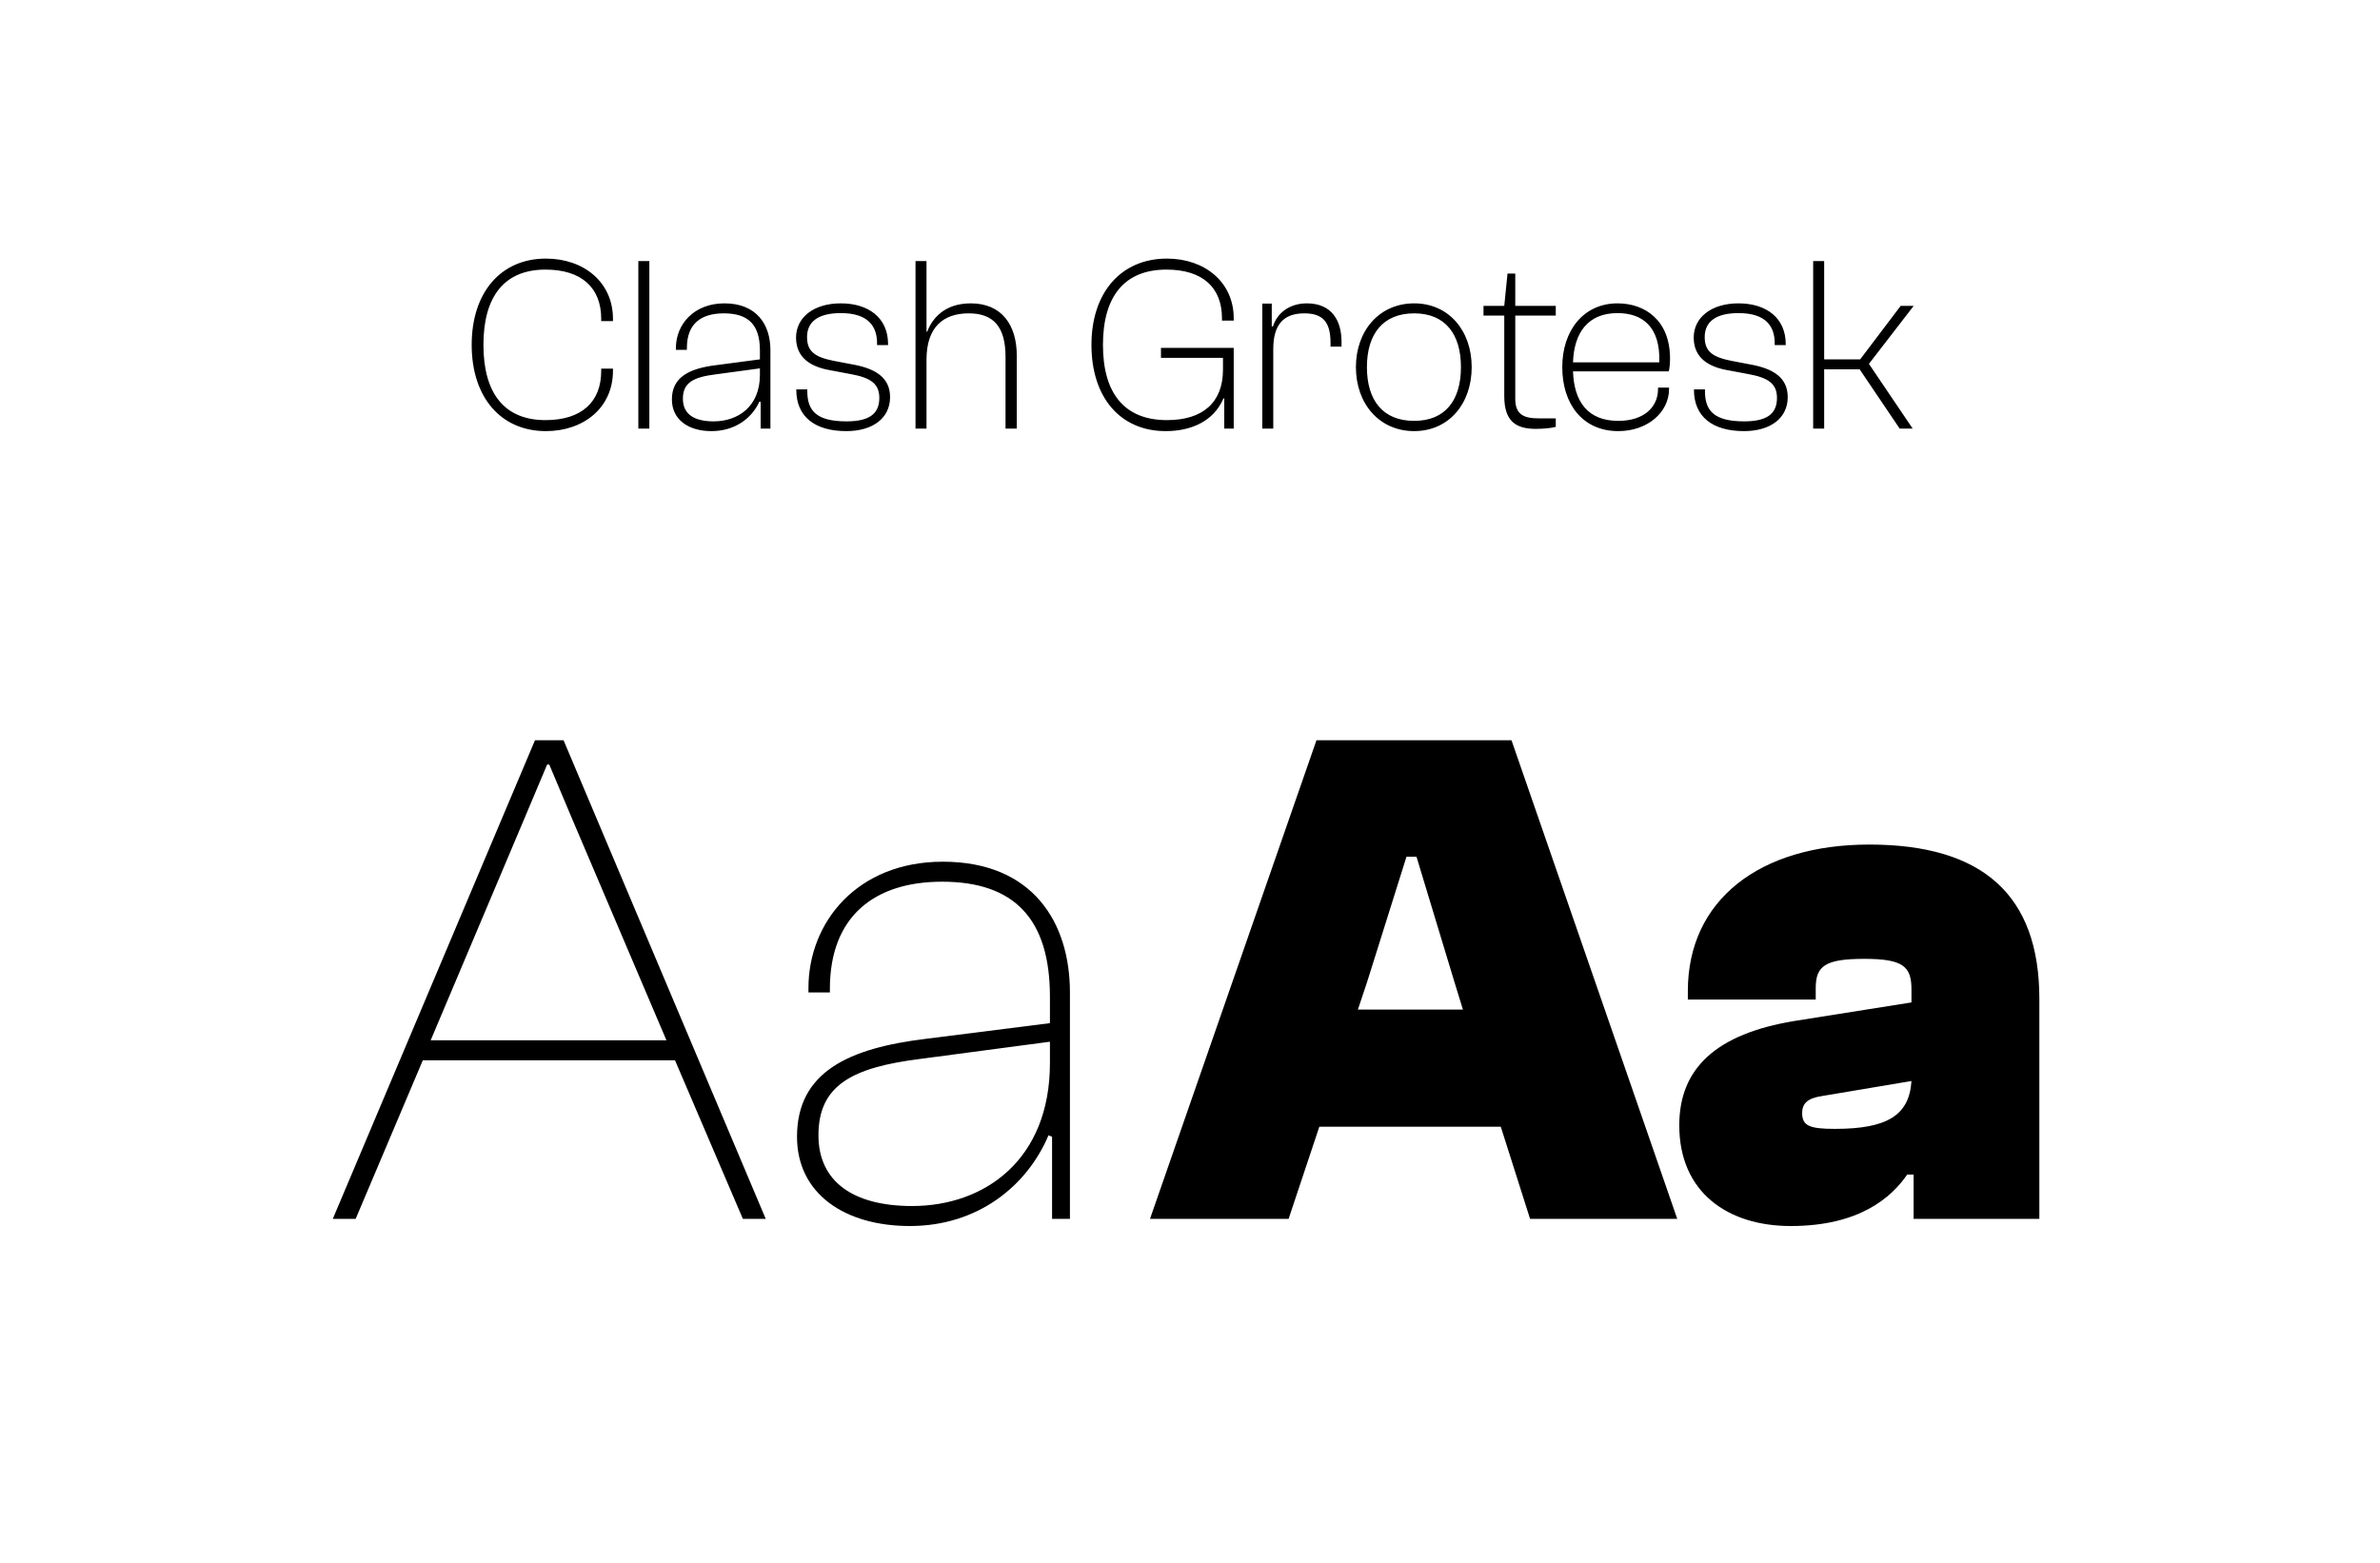
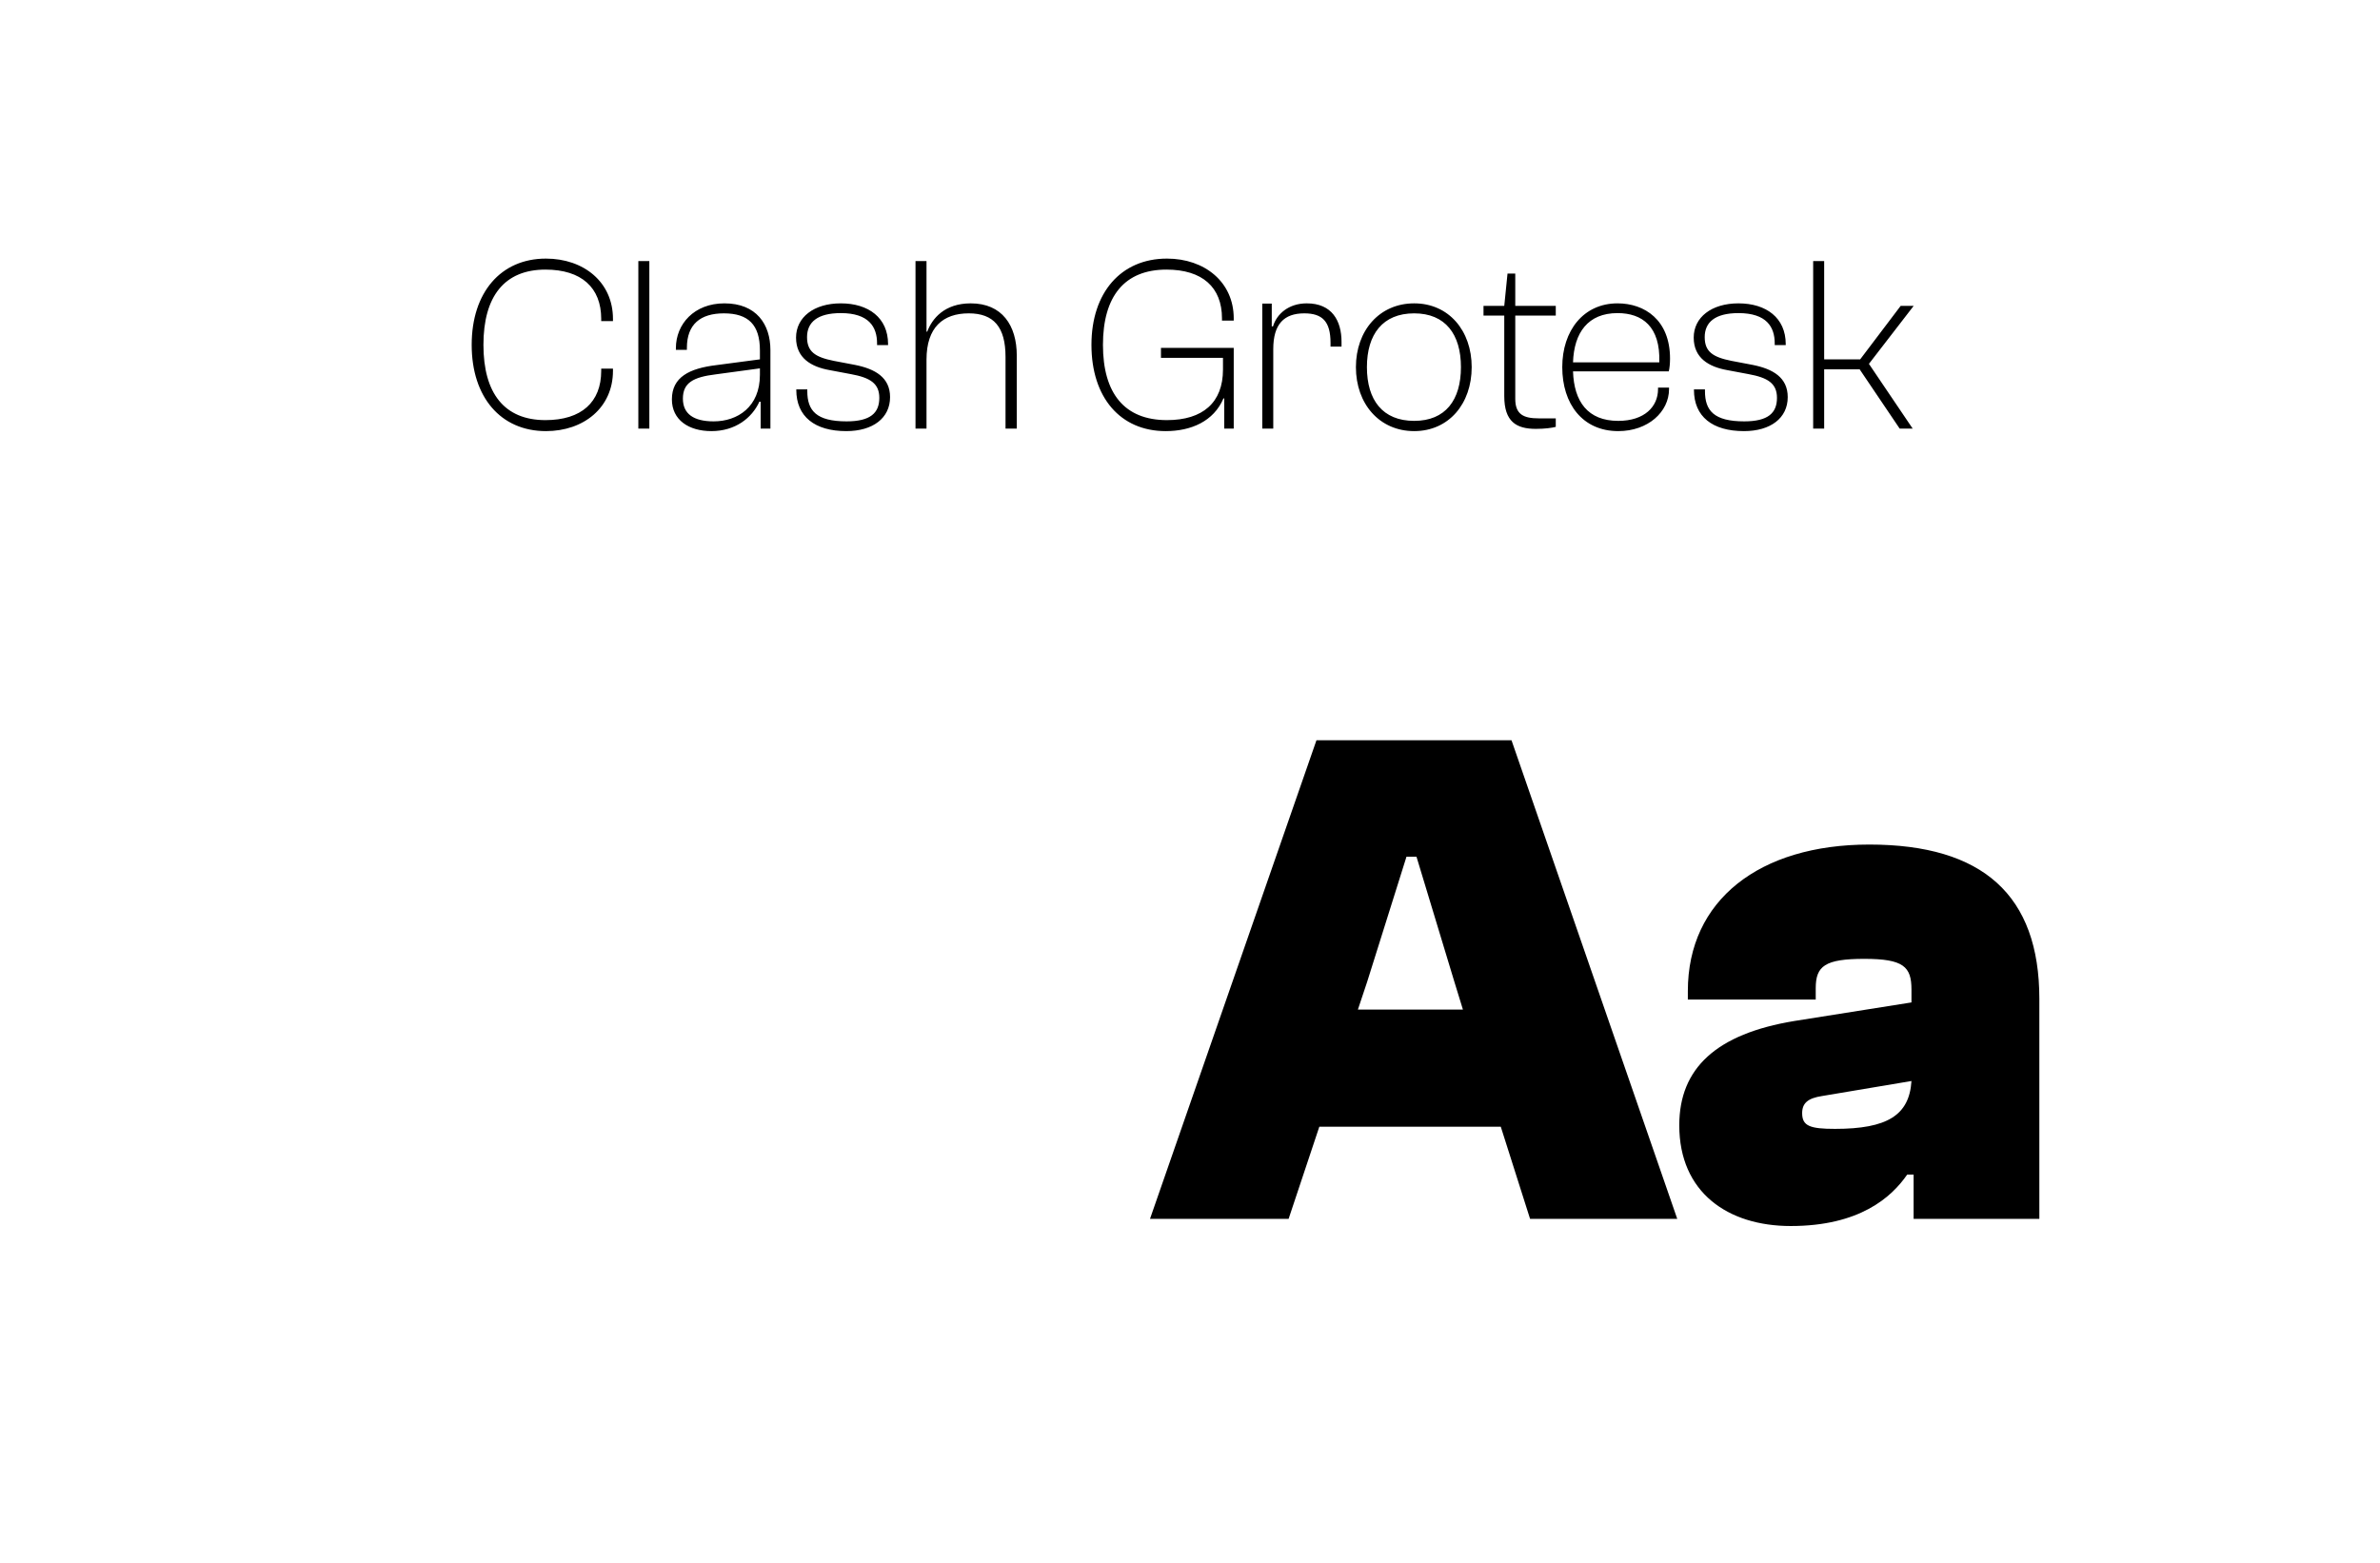
<svg xmlns="http://www.w3.org/2000/svg" width="533" height="350" viewBox="0 0 533 350" fill="none">
-   <rect width="533" height="350" fill="white" />
  <path d="M122.265 96.56C112.129 96.56 105.633 88.944 105.633 77.24C105.633 65.536 112.129 57.92 122.265 57.92C130.721 57.92 137.273 63.184 137.273 71.416V71.92H134.641V71.416C134.641 64.416 130.217 60.384 122.153 60.384C112.969 60.384 108.265 66.376 108.265 77.24C108.265 88.104 112.969 94.096 122.153 94.096C130.217 94.096 134.641 90.064 134.641 83.064V82.56H137.273V83.064C137.273 91.296 130.721 96.56 122.265 96.56ZM145.42 96H142.956V58.48H145.42V96ZM159.318 96.56C154.222 96.56 150.47 94.04 150.47 89.448C150.47 84.464 154.39 82.504 160.438 81.776L170.182 80.488V78.472C170.182 72.76 167.606 70.184 162.118 70.184C156.91 70.184 153.83 72.592 153.83 77.912V78.36H151.366V77.968C151.366 72.592 155.454 67.944 162.23 67.944C169.398 67.944 172.534 72.648 172.534 78.416V96H170.35V90.008L170.07 89.952C168.39 93.648 164.638 96.56 159.318 96.56ZM152.934 89.28C152.934 92.696 155.342 94.376 159.822 94.376C165.198 94.376 170.182 91.128 170.182 83.96V82.504L160.27 83.848C155.23 84.464 152.934 85.752 152.934 89.28ZM189.53 96.56C182.474 96.56 178.33 93.312 178.33 87.32V87.208H180.794V87.6C180.794 91.968 182.81 94.376 189.586 94.376C194.962 94.376 196.922 92.472 196.922 89.112C196.922 85.864 194.85 84.576 190.538 83.792L185.778 82.896C181.69 82.168 178.274 80.208 178.274 75.616C178.274 71.08 182.25 67.944 188.298 67.944C194.514 67.944 198.882 71.192 198.882 77.072V77.296H196.418V76.904C196.418 73.208 194.57 70.128 188.298 70.128C183.034 70.128 180.738 72.2 180.738 75.504C180.738 78.752 182.53 79.984 186.73 80.824L191.434 81.72C195.97 82.616 199.33 84.52 199.33 88.944C199.33 93.648 195.466 96.56 189.53 96.56ZM207.491 96H205.027V58.48H207.491V74.272H207.659C208.723 71.416 211.467 67.944 217.403 67.944C224.403 67.944 227.707 72.872 227.707 79.648V96H225.187V79.928C225.187 73.264 222.555 70.184 216.955 70.184C211.187 70.184 207.491 73.32 207.491 80.544V96ZM261.062 96.56C250.87 96.56 244.43 89 244.43 77.24C244.43 65.536 251.038 57.92 261.342 57.92C269.798 57.92 276.294 63.184 276.294 71.304V71.808H273.662V71.304C273.662 64.36 269.294 60.384 261.23 60.384C251.822 60.384 247.006 66.376 247.006 77.24C247.006 88.104 251.822 94.096 261.342 94.096C269.35 94.096 273.886 90.176 273.886 82.784V80.152H259.998V77.912H276.294V96H274.166V89.224H273.998C271.814 94.376 266.718 96.56 261.062 96.56ZM285.147 96H282.683V68H284.811V73.096H285.091C285.931 70.296 288.619 67.944 292.651 67.944C298.307 67.944 300.435 71.864 300.435 76.568V77.632H297.971V76.792C297.971 71.976 296.123 70.184 292.091 70.184C287.555 70.184 285.147 72.592 285.147 78.192V96ZM316.705 96.56C308.921 96.56 303.657 90.456 303.657 82.224C303.657 74.048 308.921 67.944 316.705 67.944C324.433 67.944 329.585 74.048 329.585 82.224C329.585 90.456 324.433 96.56 316.705 96.56ZM316.705 94.264C323.705 94.264 327.177 89.616 327.177 82.224C327.177 74.888 323.705 70.184 316.705 70.184C309.649 70.184 306.121 74.888 306.121 82.224C306.121 89.616 309.649 94.264 316.705 94.264ZM343.935 96.056C339.567 96.056 336.879 94.432 336.879 88.72V70.688H332.231V68.504H336.879L337.607 61.28H339.343V68.504H348.415V70.688H339.343V89.336C339.343 92.808 341.191 93.704 344.607 93.704H348.415V95.608C347.575 95.832 346.007 96.056 343.935 96.056ZM362.412 96.56C354.404 96.56 349.868 90.456 349.868 82.224C349.868 74.048 354.628 67.944 362.244 67.944C368.292 67.944 374.004 71.64 374.004 80.32C374.004 81.44 373.892 82.504 373.724 83.176H352.276C352.5 89.952 355.58 94.264 362.412 94.264C368.292 94.264 371.316 91.072 371.316 87.152V86.816H373.78V87.152C373.78 92.248 369.076 96.56 362.412 96.56ZM362.244 70.128C355.636 70.128 352.5 74.496 352.276 81.16H371.596C371.876 73.152 367.788 70.128 362.244 70.128ZM390.561 96.56C383.505 96.56 379.361 93.312 379.361 87.32V87.208H381.825V87.6C381.825 91.968 383.841 94.376 390.617 94.376C395.993 94.376 397.953 92.472 397.953 89.112C397.953 85.864 395.881 84.576 391.569 83.792L386.809 82.896C382.721 82.168 379.305 80.208 379.305 75.616C379.305 71.08 383.281 67.944 389.329 67.944C395.545 67.944 399.913 71.192 399.913 77.072V77.296H397.449V76.904C397.449 73.208 395.601 70.128 389.329 70.128C384.065 70.128 381.769 72.2 381.769 75.504C381.769 78.752 383.561 79.984 387.761 80.824L392.465 81.72C397.001 82.616 400.361 84.52 400.361 88.944C400.361 93.648 396.497 96.56 390.561 96.56ZM408.522 96H406.058V58.48H408.522V80.488H416.586L425.658 68.504H428.57L418.546 81.496L428.346 96H425.434L416.474 82.728H408.522V96Z" fill="black" />
-   <path d="M79.648 273H74.528L119.808 165.8H126.208L171.488 273H166.368L151.168 237.48H94.688L79.648 273ZM117.408 183.4L96.448 233H149.248L128.128 183.4L123.008 171.24H122.528L117.408 183.4ZM203.771 274.6C189.211 274.6 178.491 267.4 178.491 254.6C178.491 240.04 190.171 234.76 207.291 232.68L235.131 229.16V223.24C235.131 205.8 227.131 197.48 210.971 197.48C195.931 197.48 185.851 205.16 185.851 221.48V222.28H181.051V221.32C181.051 206.44 192.091 193 211.131 193C231.291 193 239.611 206.6 239.611 222.28V273H235.611V254.6L234.811 254.28C230.011 265.64 218.971 274.6 203.771 274.6ZM183.291 254.28C183.291 264.68 191.131 270.12 204.251 270.12C220.571 270.12 235.131 259.72 235.131 238.12V233.32L206.171 237.16C190.811 239.08 183.291 243.08 183.291 254.28Z" fill="black" />
  <path d="M288.581 273H257.541L294.821 165.8H338.501L375.621 273H342.661L336.101 252.36H295.461L288.581 273ZM306.181 219.88L304.101 226.12H327.621L325.701 219.88L317.221 191.88H314.981L306.181 219.88ZM401.032 274.6C386.952 274.6 376.072 267.08 376.072 252.04C376.072 239.24 384.392 231.56 401.832 228.68L428.072 224.52V221.64C428.072 216.52 426.312 214.76 417.512 214.76C408.712 214.76 406.632 216.36 406.632 221.32V223.88H377.992V221.96C377.992 201.64 393.992 189.16 418.632 189.16C444.072 189.16 456.712 200.52 456.712 223.72V273H428.552V263.08H427.112C423.592 268.2 416.392 274.6 401.032 274.6ZM403.592 249.32C403.592 252.2 405.352 252.84 410.952 252.84C422.632 252.84 427.592 249.8 428.072 242.12L408.072 245.48C404.872 245.96 403.592 247.08 403.592 249.32Z" fill="black" />
</svg>